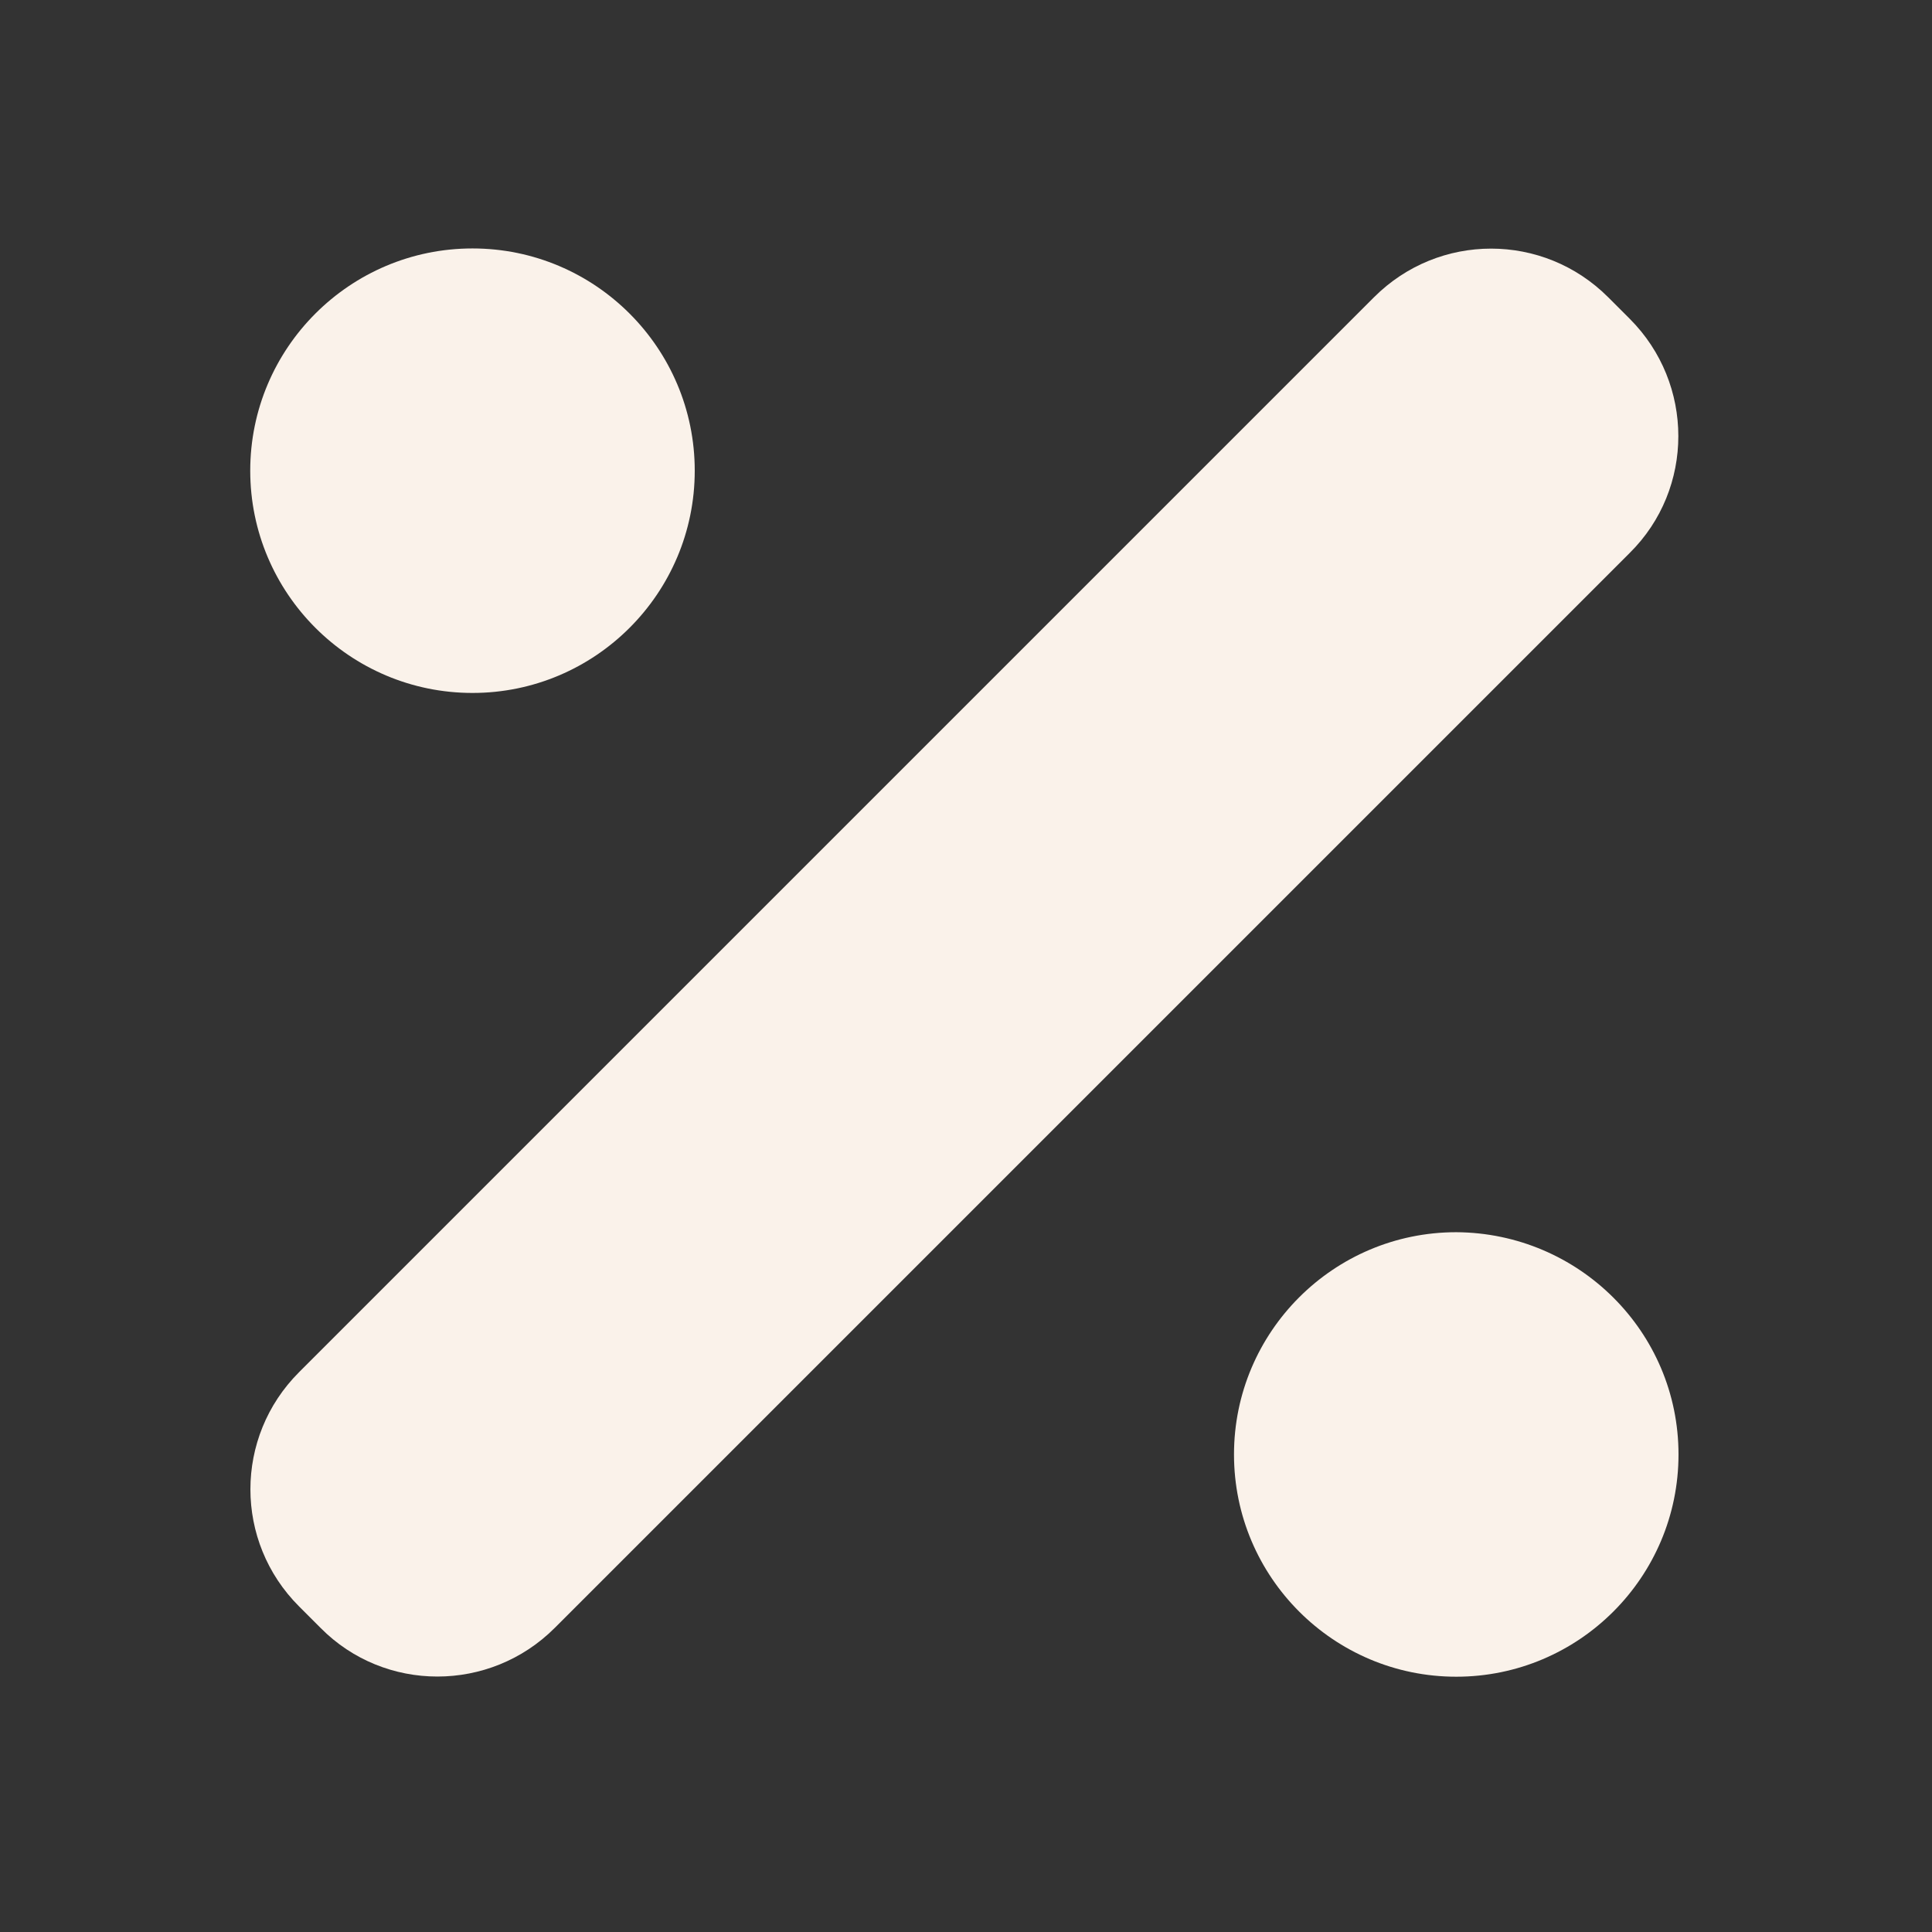
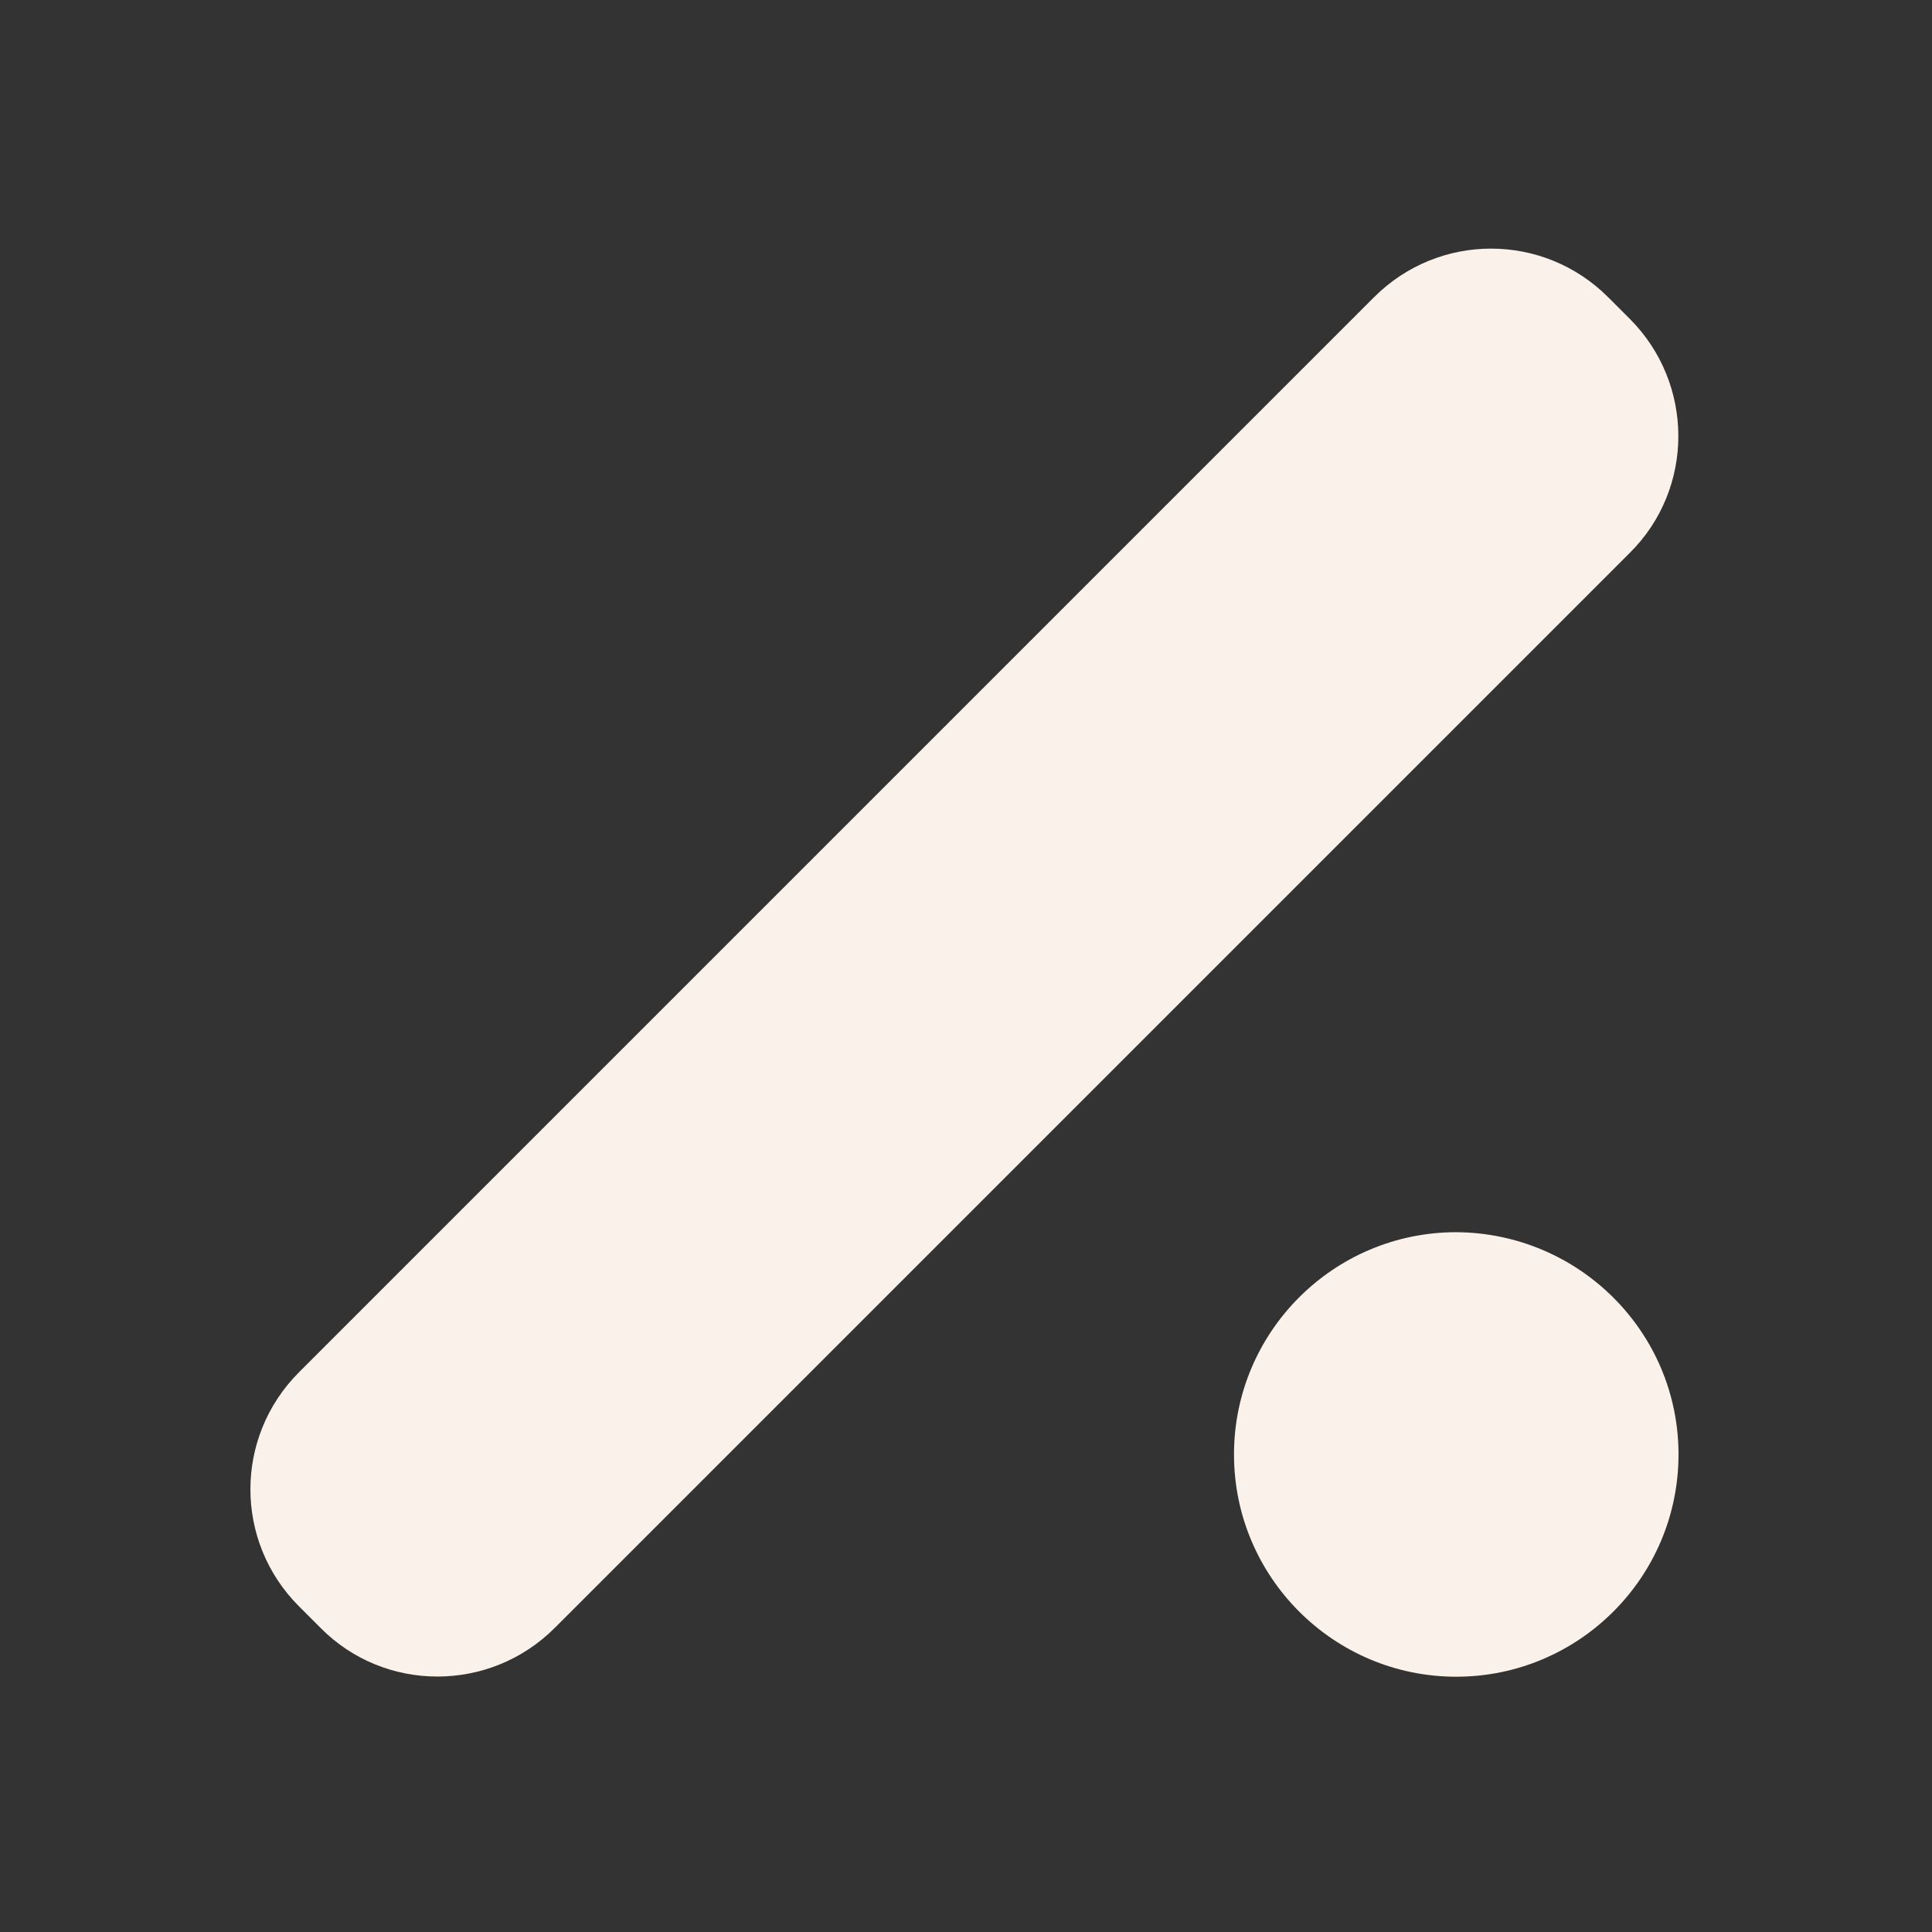
<svg xmlns="http://www.w3.org/2000/svg" version="1.1" id="Layer_1" x="0px" y="0px" viewBox="0 0 277.3 277.3" style="enable-background:new 0 0 277.3 277.3;" xml:space="preserve">
  <rect x="0" y="0" width="277.3" height="277.3" fill="#333333" stroke="none" />
  <style type="text/css">
	.st0{fill:#FAF2EA;}
</style>
  <g id="Group_166360" transform="translate(984.816 8210.759)">
-     <path id="Path_10108" class="st0" d="M-885.1-8143.2c0,17.6-14.3,31.9-31.9,31.9c-17.6,0-31.9-14.3-31.9-31.9   c0-17.6,14.3-31.9,31.9-31.9C-899.4-8175.1-885.1-8160.8-885.1-8143.2" />
    <path id="Path_10109" class="st0" d="M-743.9-8002c0,17.6-14.3,31.9-31.9,31.9c-17.6,0-31.9-14.3-31.9-31.9   c0-17.6,14.3-31.9,31.9-31.9C-758.2-8033.8-743.9-8019.6-743.9-8002" />
-     <path id="Path_10110" class="st0" d="M-941.9-8013.8l154.3-154.3c9.3-9.3,24.3-9.3,33.6,0c0,0,0,0,0,0l3.1,3.1   c9.3,9.3,9.3,24.4,0,33.6l-154.3,154.3c-9.3,9.3-24.4,9.3-33.6,0l-3.1-3.1C-951.2-7989.5-951.2-8004.5-941.9-8013.8   C-941.9-8013.8-941.9-8013.8-941.9-8013.8" />
+     <path id="Path_10110" class="st0" d="M-941.9-8013.8l154.3-154.3c9.3-9.3,24.3-9.3,33.6,0c0,0,0,0,0,0l3.1,3.1   c9.3,9.3,9.3,24.4,0,33.6l-154.3,154.3c-9.3,9.3-24.4,9.3-33.6,0l-3.1-3.1C-951.2-7989.5-951.2-8004.5-941.9-8013.8   " />
  </g>
</svg>